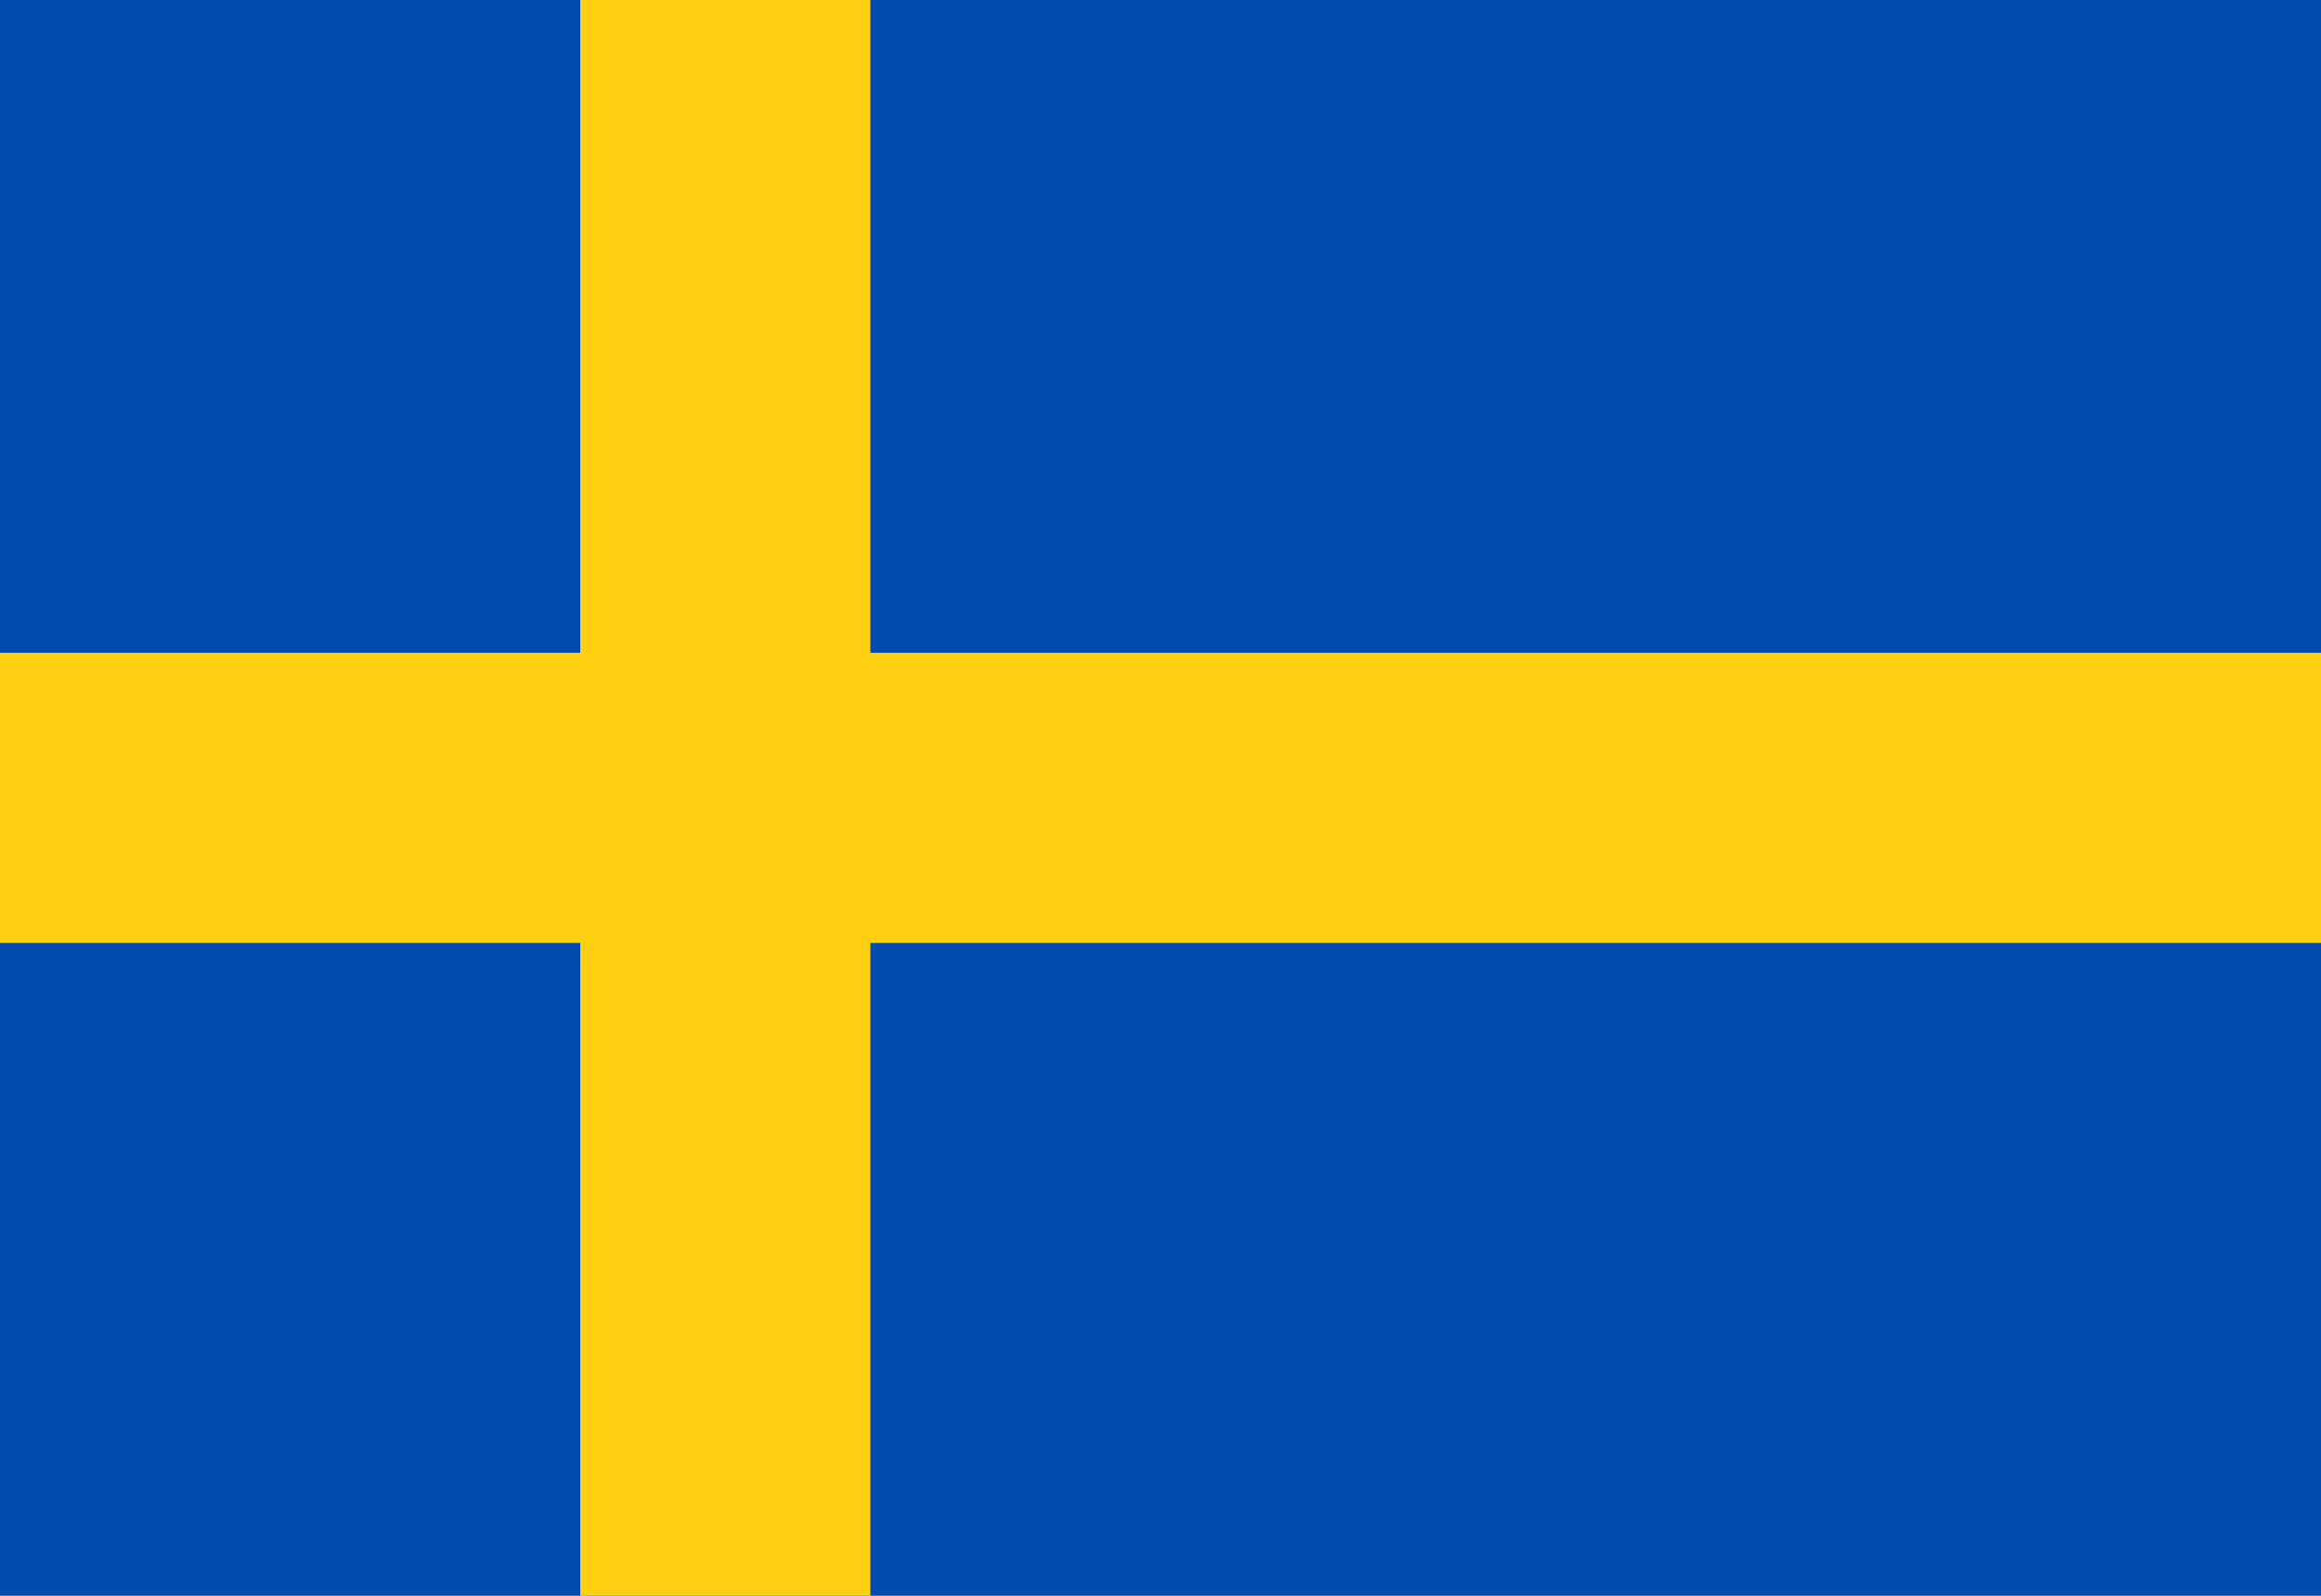
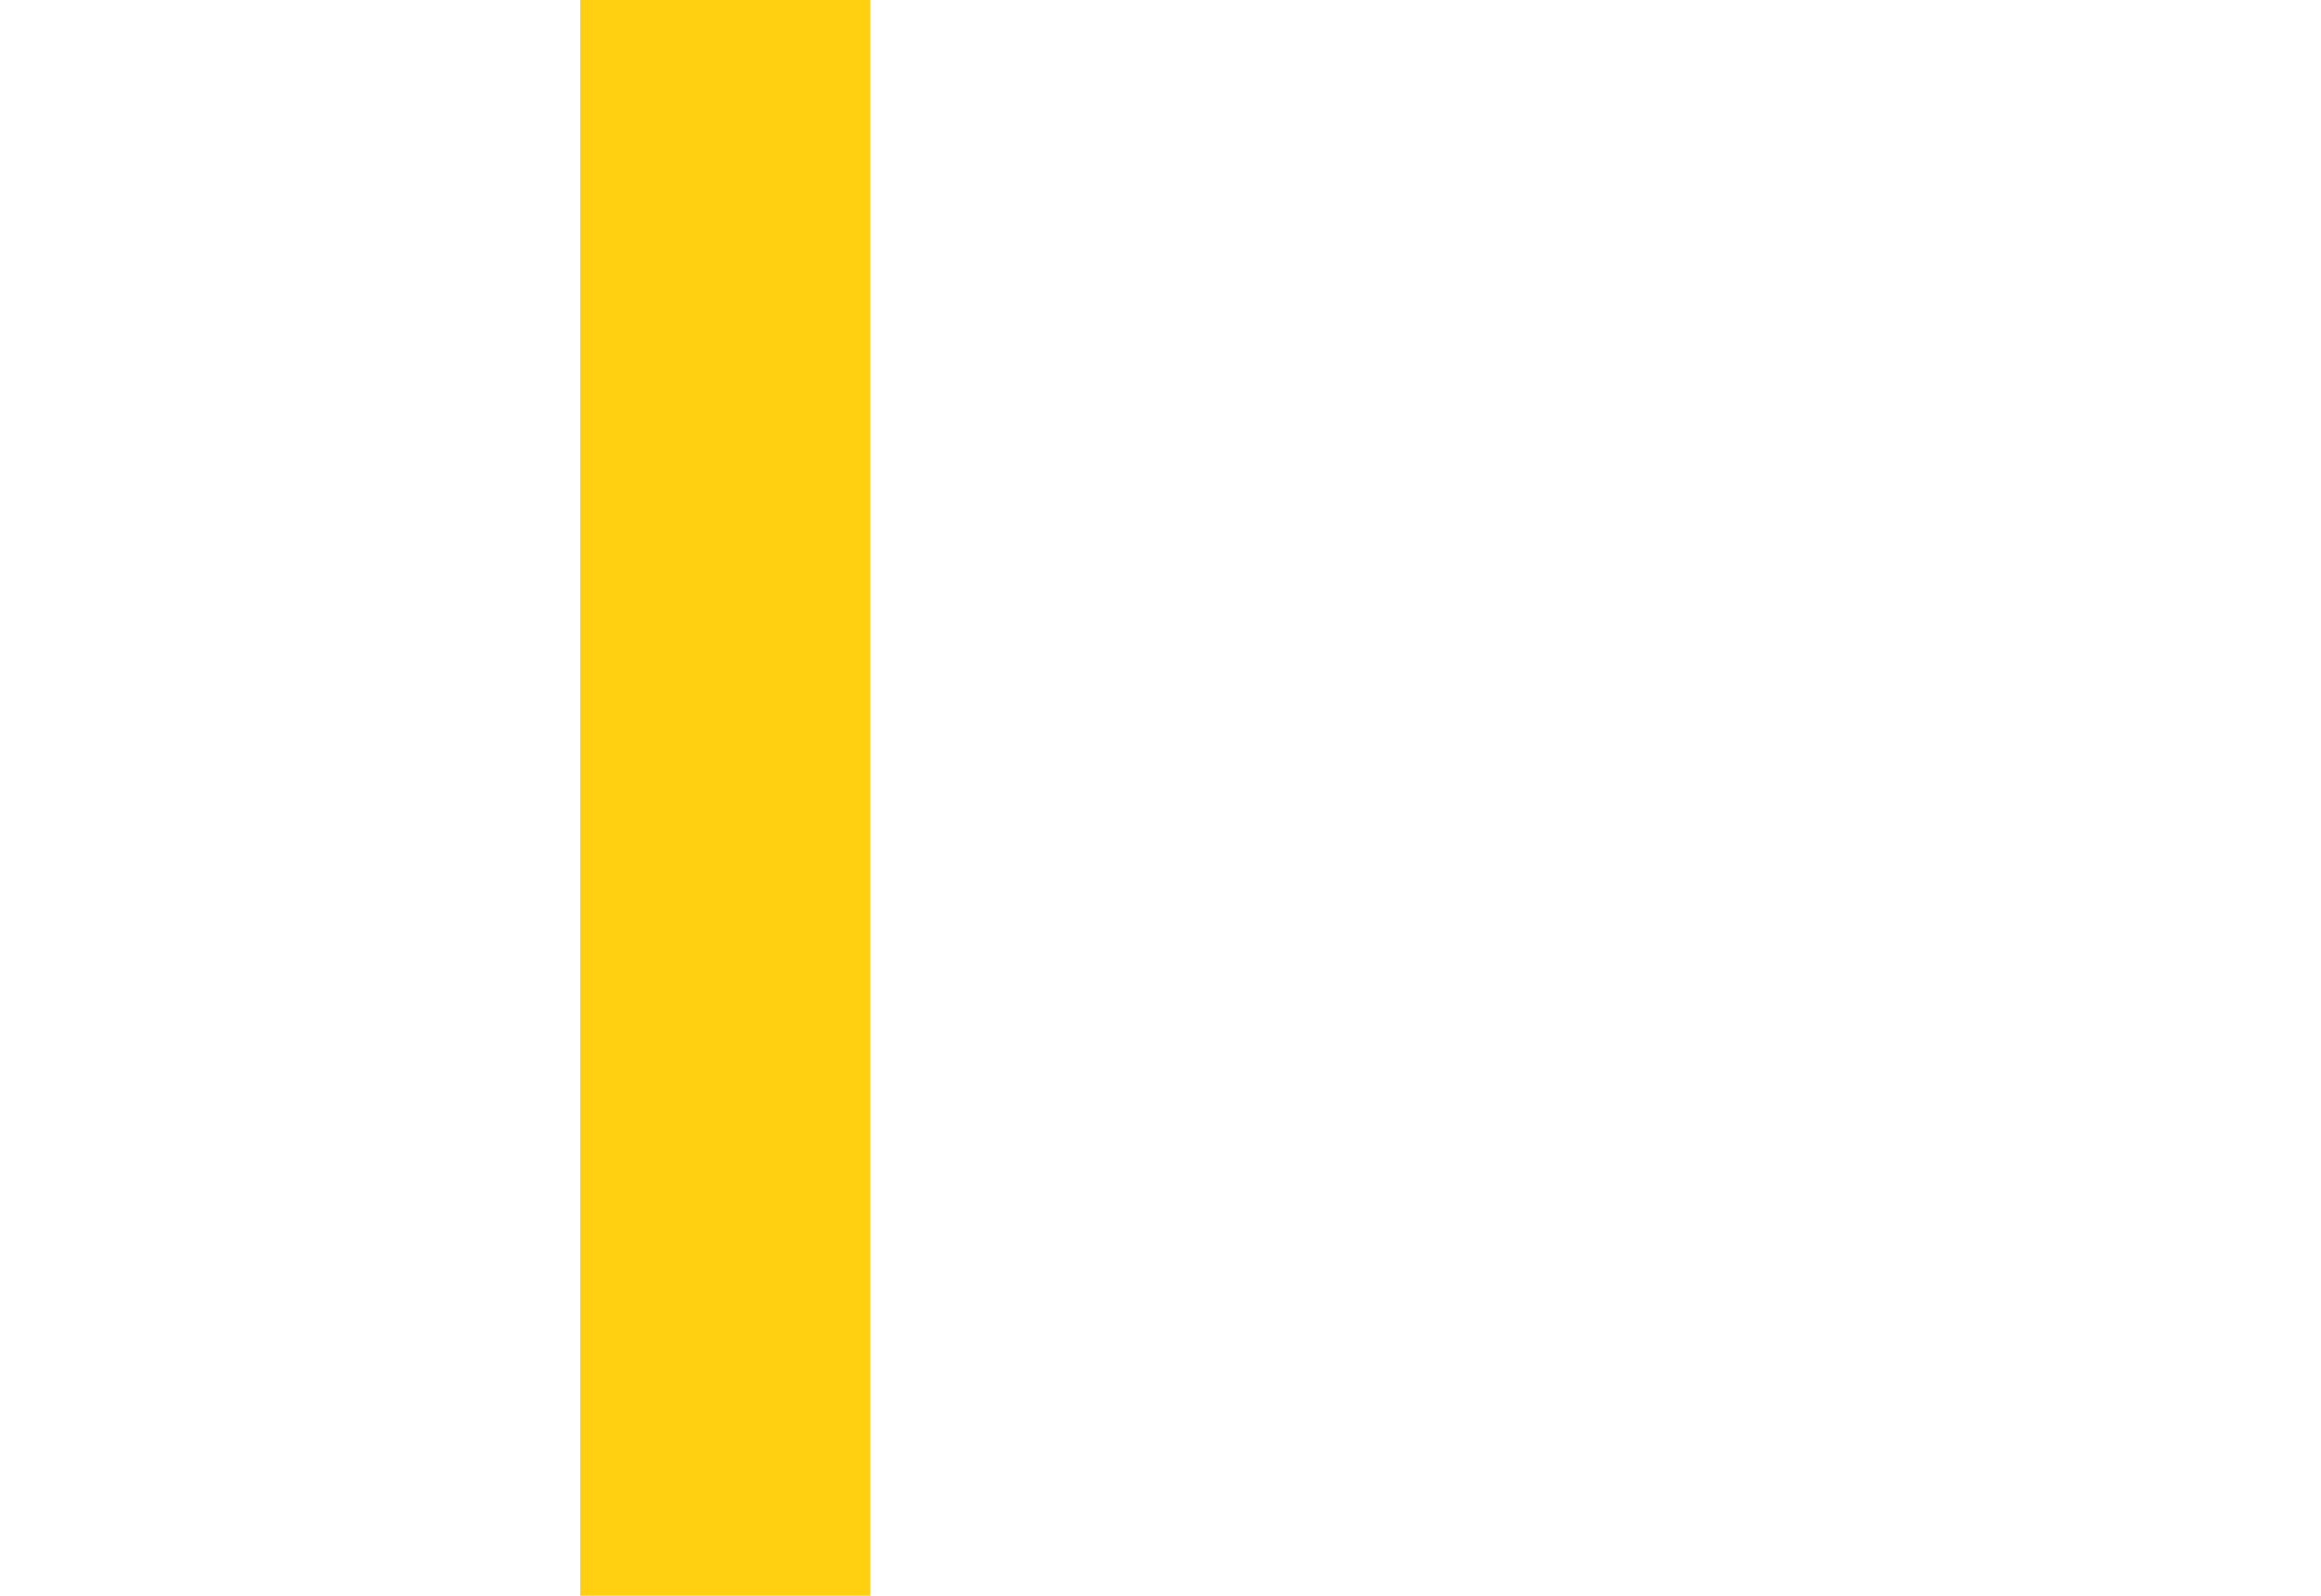
<svg xmlns="http://www.w3.org/2000/svg" width="16px" height="11px" viewBox="0 0 16 11" version="1.1">
  <title>Flag_SE</title>
  <g id="NEW-STUFF-2021" stroke="none" stroke-width="1" fill="none" fill-rule="evenodd">
    <g id="COUNTRY-SELECTOR-WITH-FLAGS" transform="translate(-254, -139)" fill-rule="nonzero">
      <g id="Flag_SE" transform="translate(254, 139)">
-         <rect id="Rectangle-Copy-2" fill="#004BAD" x="0" y="0" width="16" height="11" />
        <rect id="Rectangle" fill="#FFD012" x="4" y="0" width="2" height="11" />
-         <rect id="Rectangle-Copy" fill="#FFD012" transform="translate(8, 5.5) rotate(-90) translate(-8, -5.5) " x="7" y="-2.5" width="2" height="16" />
      </g>
    </g>
  </g>
</svg>